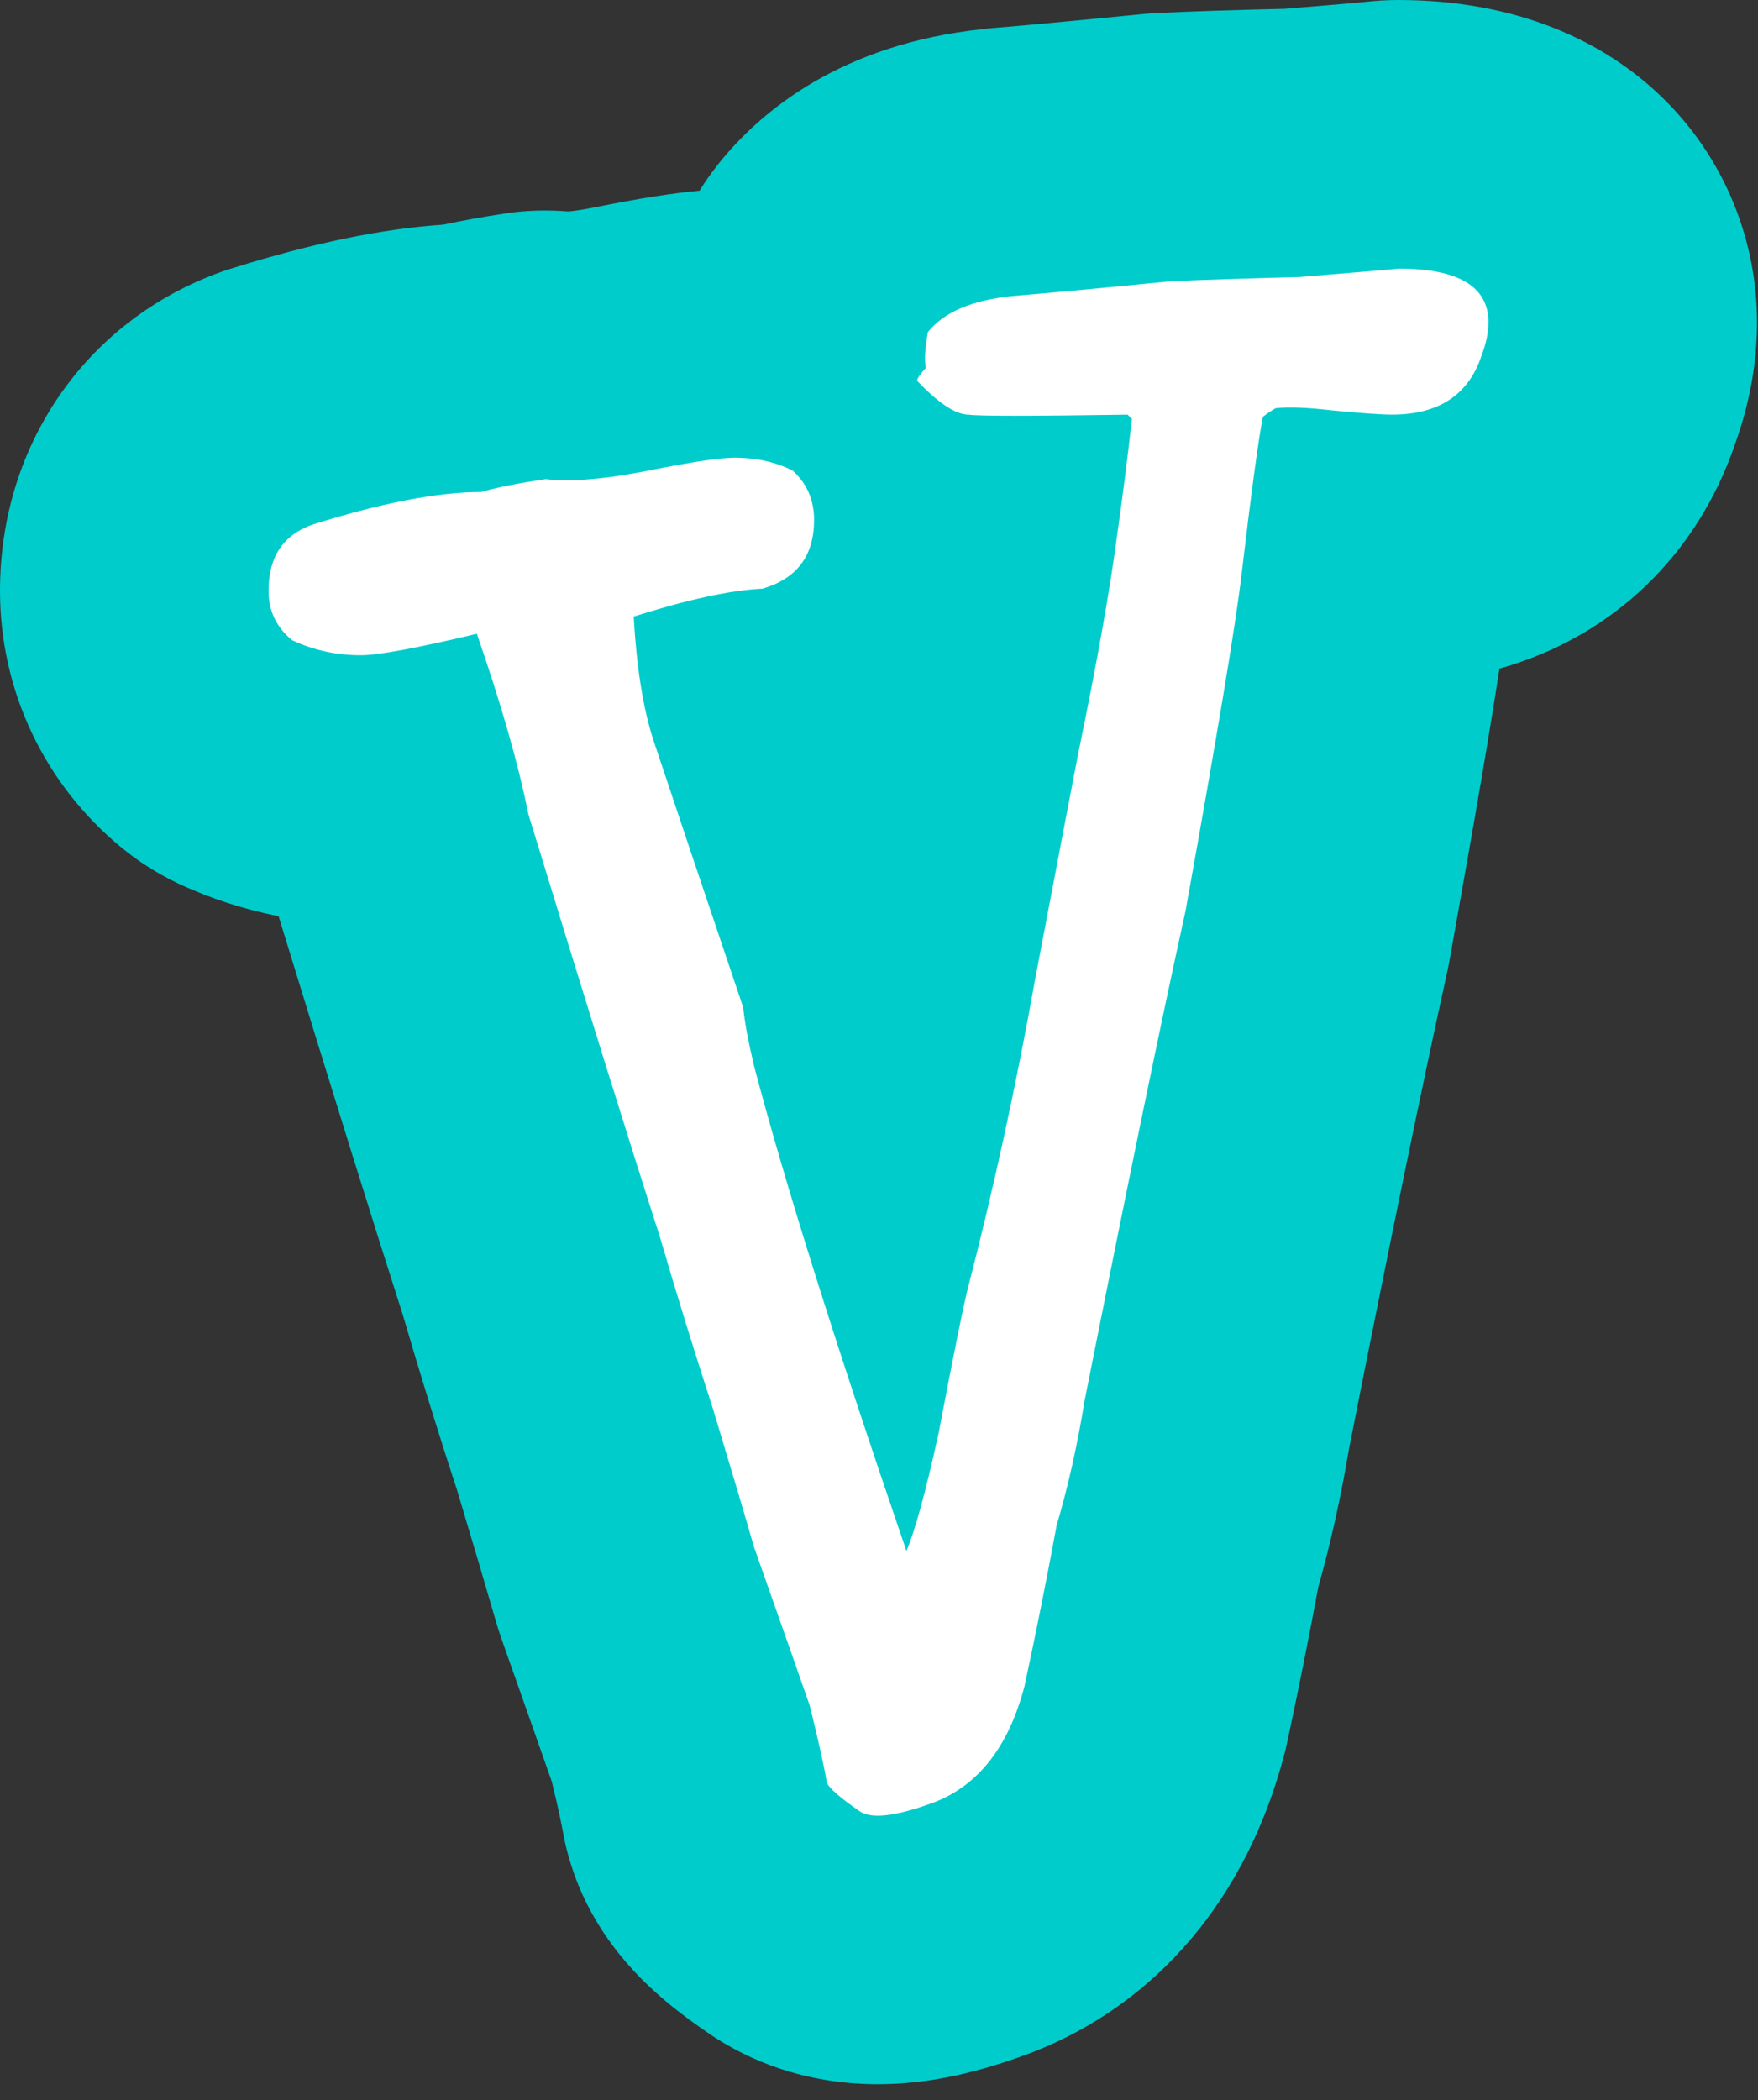
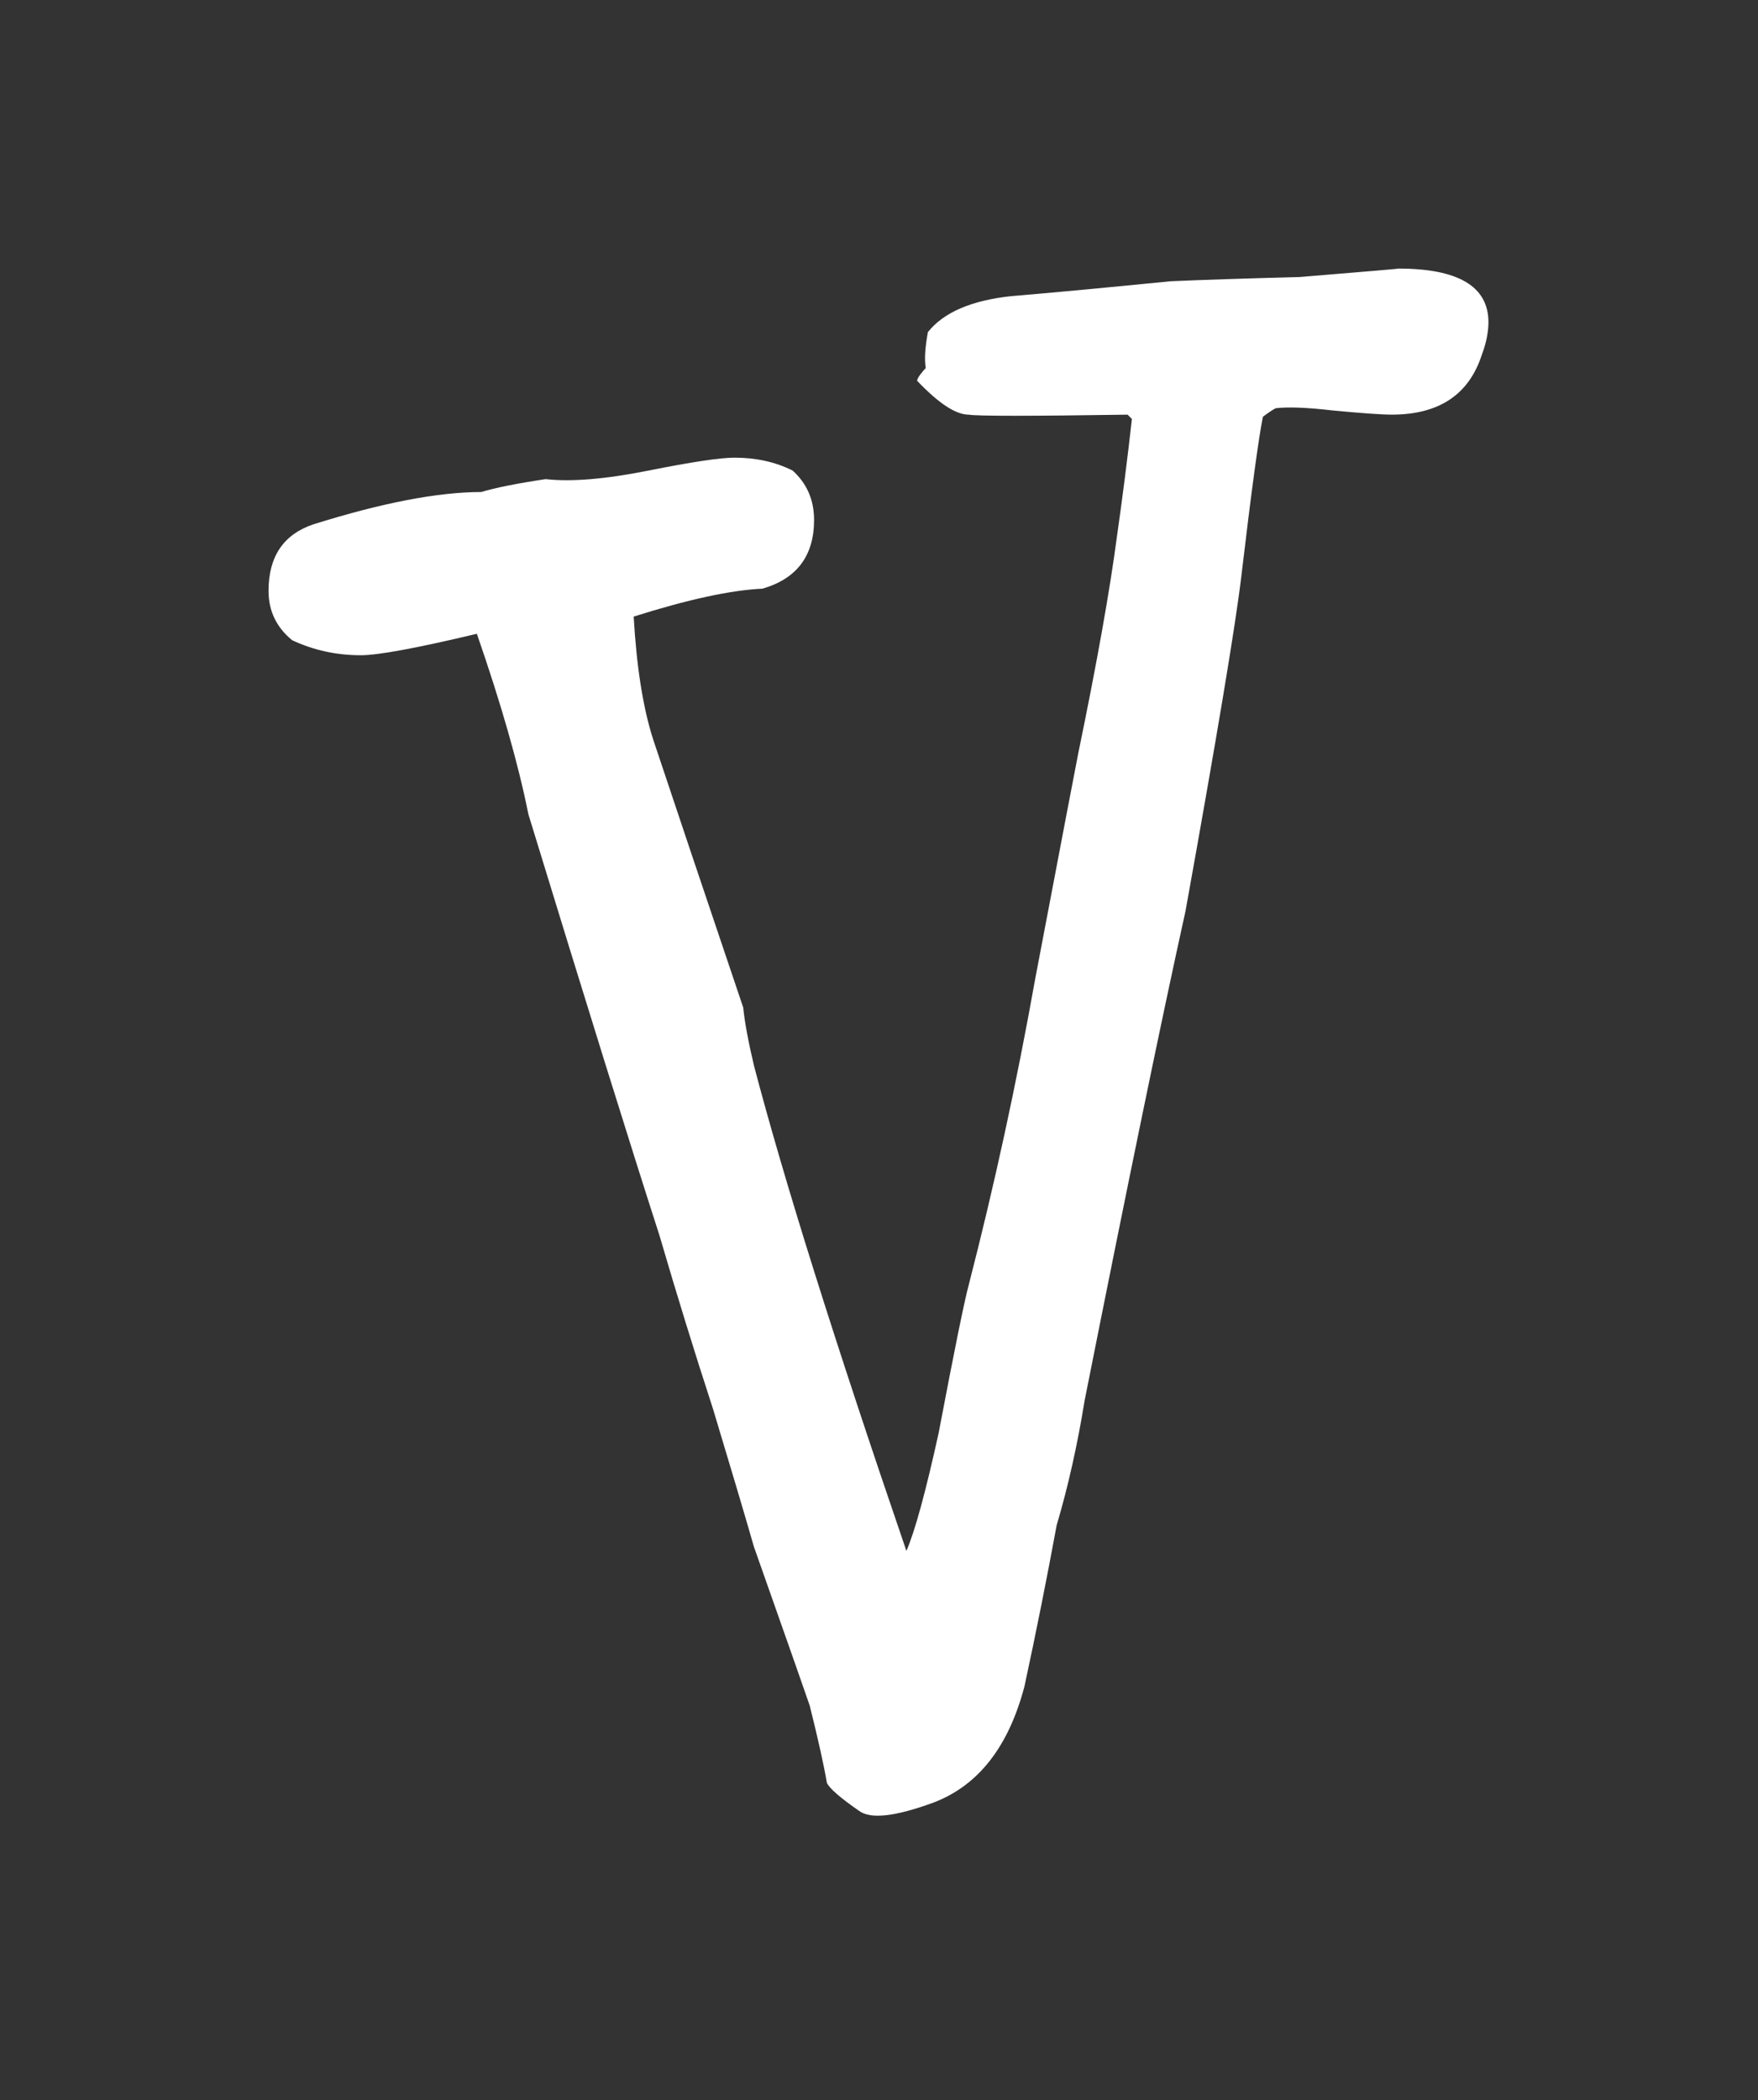
<svg xmlns="http://www.w3.org/2000/svg" version="1.1" width="72" height="86">
  <rect width="100%" height="100%" fill="#333333" stroke="none" />
  <g id="ID0.1613758858293295">
    <g id="ID0.04199532698839903">
      <g id="ID0.4123793593607843">
-         <path id="ID0.6994774197228253" fill="#00CCCC" d="M 71.960 13.200 C 71.960 14.850 71.660 16.500 71.080 18.130 C 69.500 22.800 65.970 26.100 61.410 27.380 C 61.090 29.490 60.500 33.010 59.380 39.250 C 59.350 39.390 59.330 39.530 59.300 39.670 C 58.340 44.010 56.970 50.620 55.250 59.320 C 54.920 61.290 54.500 63.200 53.990 64.990 C 53.590 67.150 53.160 69.290 52.710 71.380 C 52.680 71.530 52.640 71.690 52.600 71.840 C 51.060 77.730 47.380 82.070 42.240 84.060 C 42.180 84.080 42.130 84.100 42.080 84.120 C 39.800 84.960 37.860 85.350 35.950 85.350 C 33.330 85.350 30.880 84.590 28.840 83.140 C 27.150 81.970 25.280 80.430 24.030 77.950 C 23.540 76.970 23.200 75.920 23.020 74.830 C 23 74.740 22.910 74.220 22.600 72.960 C 22.310 72.130 21.610 70.140 20.500 67 C 20.430 66.790 20.360 66.570 20.300 66.360 C 19.960 65.180 19.430 63.390 18.710 60.990 C 17.940 58.650 17.200 56.240 16.490 53.820 C 15.350 50.270 13.680 44.920 11.410 37.520 C 10 37.240 8.620 36.800 7.300 36.180 C 6.480 35.790 5.710 35.310 5 34.730 C 1.820 32.130 0 28.290 0 24.190 C 0 18.100 3.670 12.930 9.360 11.030 C 9.430 11.010 9.490 10.990 9.560 10.970 C 12.800 9.960 15.620 9.370 18.150 9.200 C 18.890 9.040 19.730 8.890 20.700 8.740 C 21.550 8.610 22.420 8.590 23.270 8.660 C 23.410 8.650 23.770 8.610 24.410 8.480 C 26.200 8.120 27.540 7.910 28.650 7.810 C 28.880 7.440 29.130 7.080 29.400 6.740 C 31.150 4.540 34.460 1.800 40.270 1.190 C 40.360 1.180 40.450 1.170 40.530 1.160 C 41.900 1.050 44.010 0.850 46.860 0.570 C 47.050 0.550 47.250 0.540 47.450 0.530 C 48.730 0.470 50.450 0.410 52.620 0.360 C 54.320 0.220 55.410 0.130 55.890 0.080 C 56.340 0.030 56.800 0 57.260 0 C 66.910 0 71.960 6.640 71.960 13.200 Z " />
-       </g>
+         </g>
    </g>
    <g id="ID0.1456912192516029">
      <path id="ID0.9227194082923234" fill="#FFFFFF" d="M 60.693 14.517 C 60.166 16.160 58.934 16.980 56.999 16.980 C 56.588 16.980 55.768 16.922 54.536 16.804 C 53.538 16.688 52.777 16.658 52.249 16.716 C 52.131 16.776 51.955 16.892 51.722 17.068 C 51.546 17.948 51.251 20.118 50.842 23.578 C 50.607 25.572 49.844 30.145 48.555 37.300 C 47.557 41.816 46.180 48.501 44.421 57.355 C 44.127 59.173 43.746 60.874 43.277 62.457 C 42.866 64.686 42.426 66.886 41.958 69.055 C 41.312 71.518 40.081 73.101 38.264 73.805 C 36.681 74.390 35.654 74.508 35.185 74.157 C 34.422 73.630 33.983 73.247 33.866 73.013 C 33.748 72.310 33.514 71.254 33.163 69.847 C 33.045 69.494 32.283 67.326 30.876 63.337 C 30.524 62.106 29.966 60.230 29.205 57.707 C 28.441 55.362 27.709 52.988 27.006 50.583 C 25.832 46.947 24.044 41.201 21.640 33.343 C 21.230 31.290 20.526 28.827 19.530 25.954 C 17.067 26.541 15.483 26.833 14.780 26.833 C 13.782 26.833 12.844 26.629 11.966 26.218 C 11.320 25.690 10.998 25.017 10.998 24.195 C 10.998 22.788 11.613 21.880 12.845 21.468 C 15.660 20.588 17.947 20.149 19.706 20.149 C 20.291 19.973 21.171 19.797 22.345 19.621 C 23.401 19.739 24.808 19.621 26.567 19.269 C 28.327 18.917 29.499 18.742 30.086 18.742 C 30.966 18.742 31.758 18.918 32.461 19.269 C 33.047 19.797 33.341 20.472 33.341 21.292 C 33.341 22.758 32.637 23.697 31.230 24.106 C 29.940 24.166 28.180 24.545 25.953 25.250 C 26.070 27.304 26.334 28.975 26.745 30.264 C 27.624 32.903 28.855 36.569 30.439 41.259 C 30.497 41.846 30.643 42.638 30.878 43.634 C 32.109 48.326 34.190 54.952 37.123 63.513 C 37.475 62.694 37.915 61.084 38.442 58.685 C 39.087 55.290 39.498 53.271 39.673 52.626 C 40.729 48.529 41.637 44.345 42.400 40.071 C 43.513 34.218 44.100 31.146 44.160 30.853 C 44.921 27.166 45.449 24.210 45.743 21.986 C 45.976 20.347 46.182 18.738 46.358 17.157 C 46.299 17.099 46.240 17.041 46.182 16.981 C 42.194 17.041 40.025 17.041 39.673 16.981 C 39.146 16.981 38.442 16.519 37.562 15.594 C 37.562 15.536 37.606 15.449 37.694 15.334 C 37.783 15.219 37.855 15.131 37.915 15.073 C 37.855 14.726 37.885 14.236 38.003 13.599 C 38.648 12.791 39.791 12.299 41.434 12.125 C 42.841 12.010 45.010 11.808 47.943 11.518 C 49.232 11.460 50.991 11.403 53.220 11.345 C 56.034 11.115 57.383 10.998 57.266 10.998 C 59.729 10.998 60.960 11.732 60.960 13.197 C 60.957 13.609 60.869 14.049 60.693 14.517 Z " />
    </g>
  </g>
</svg>